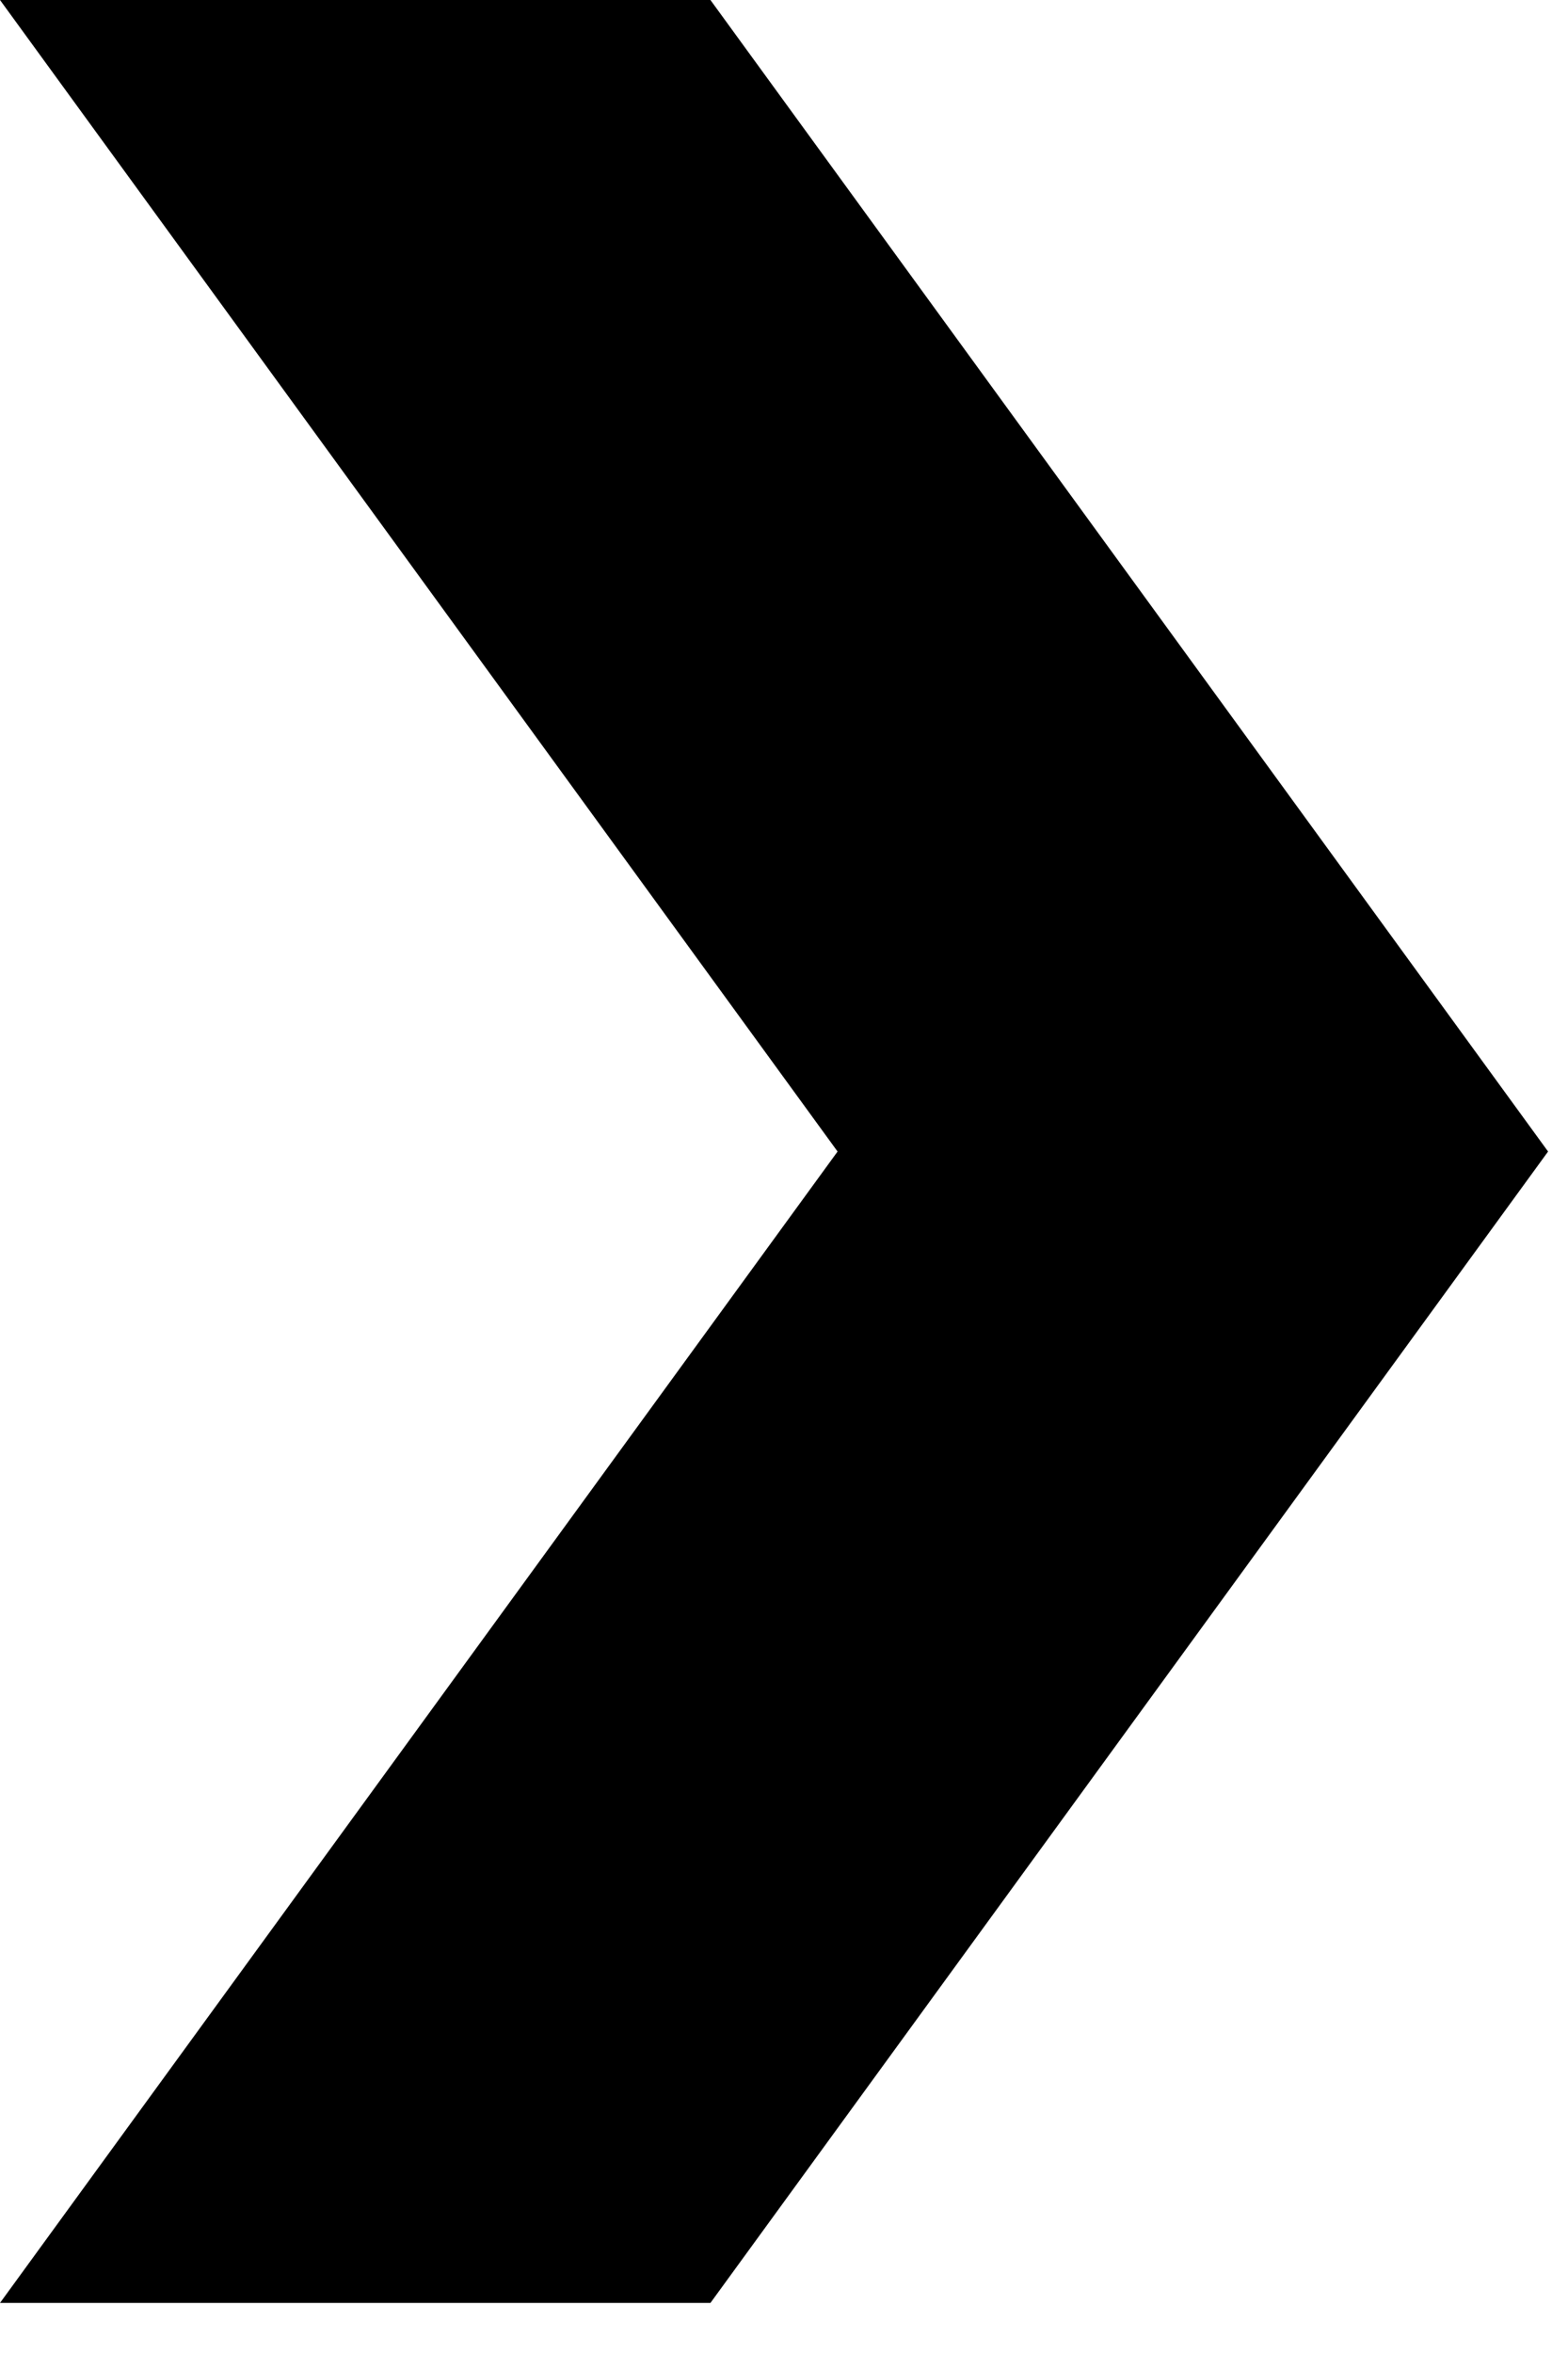
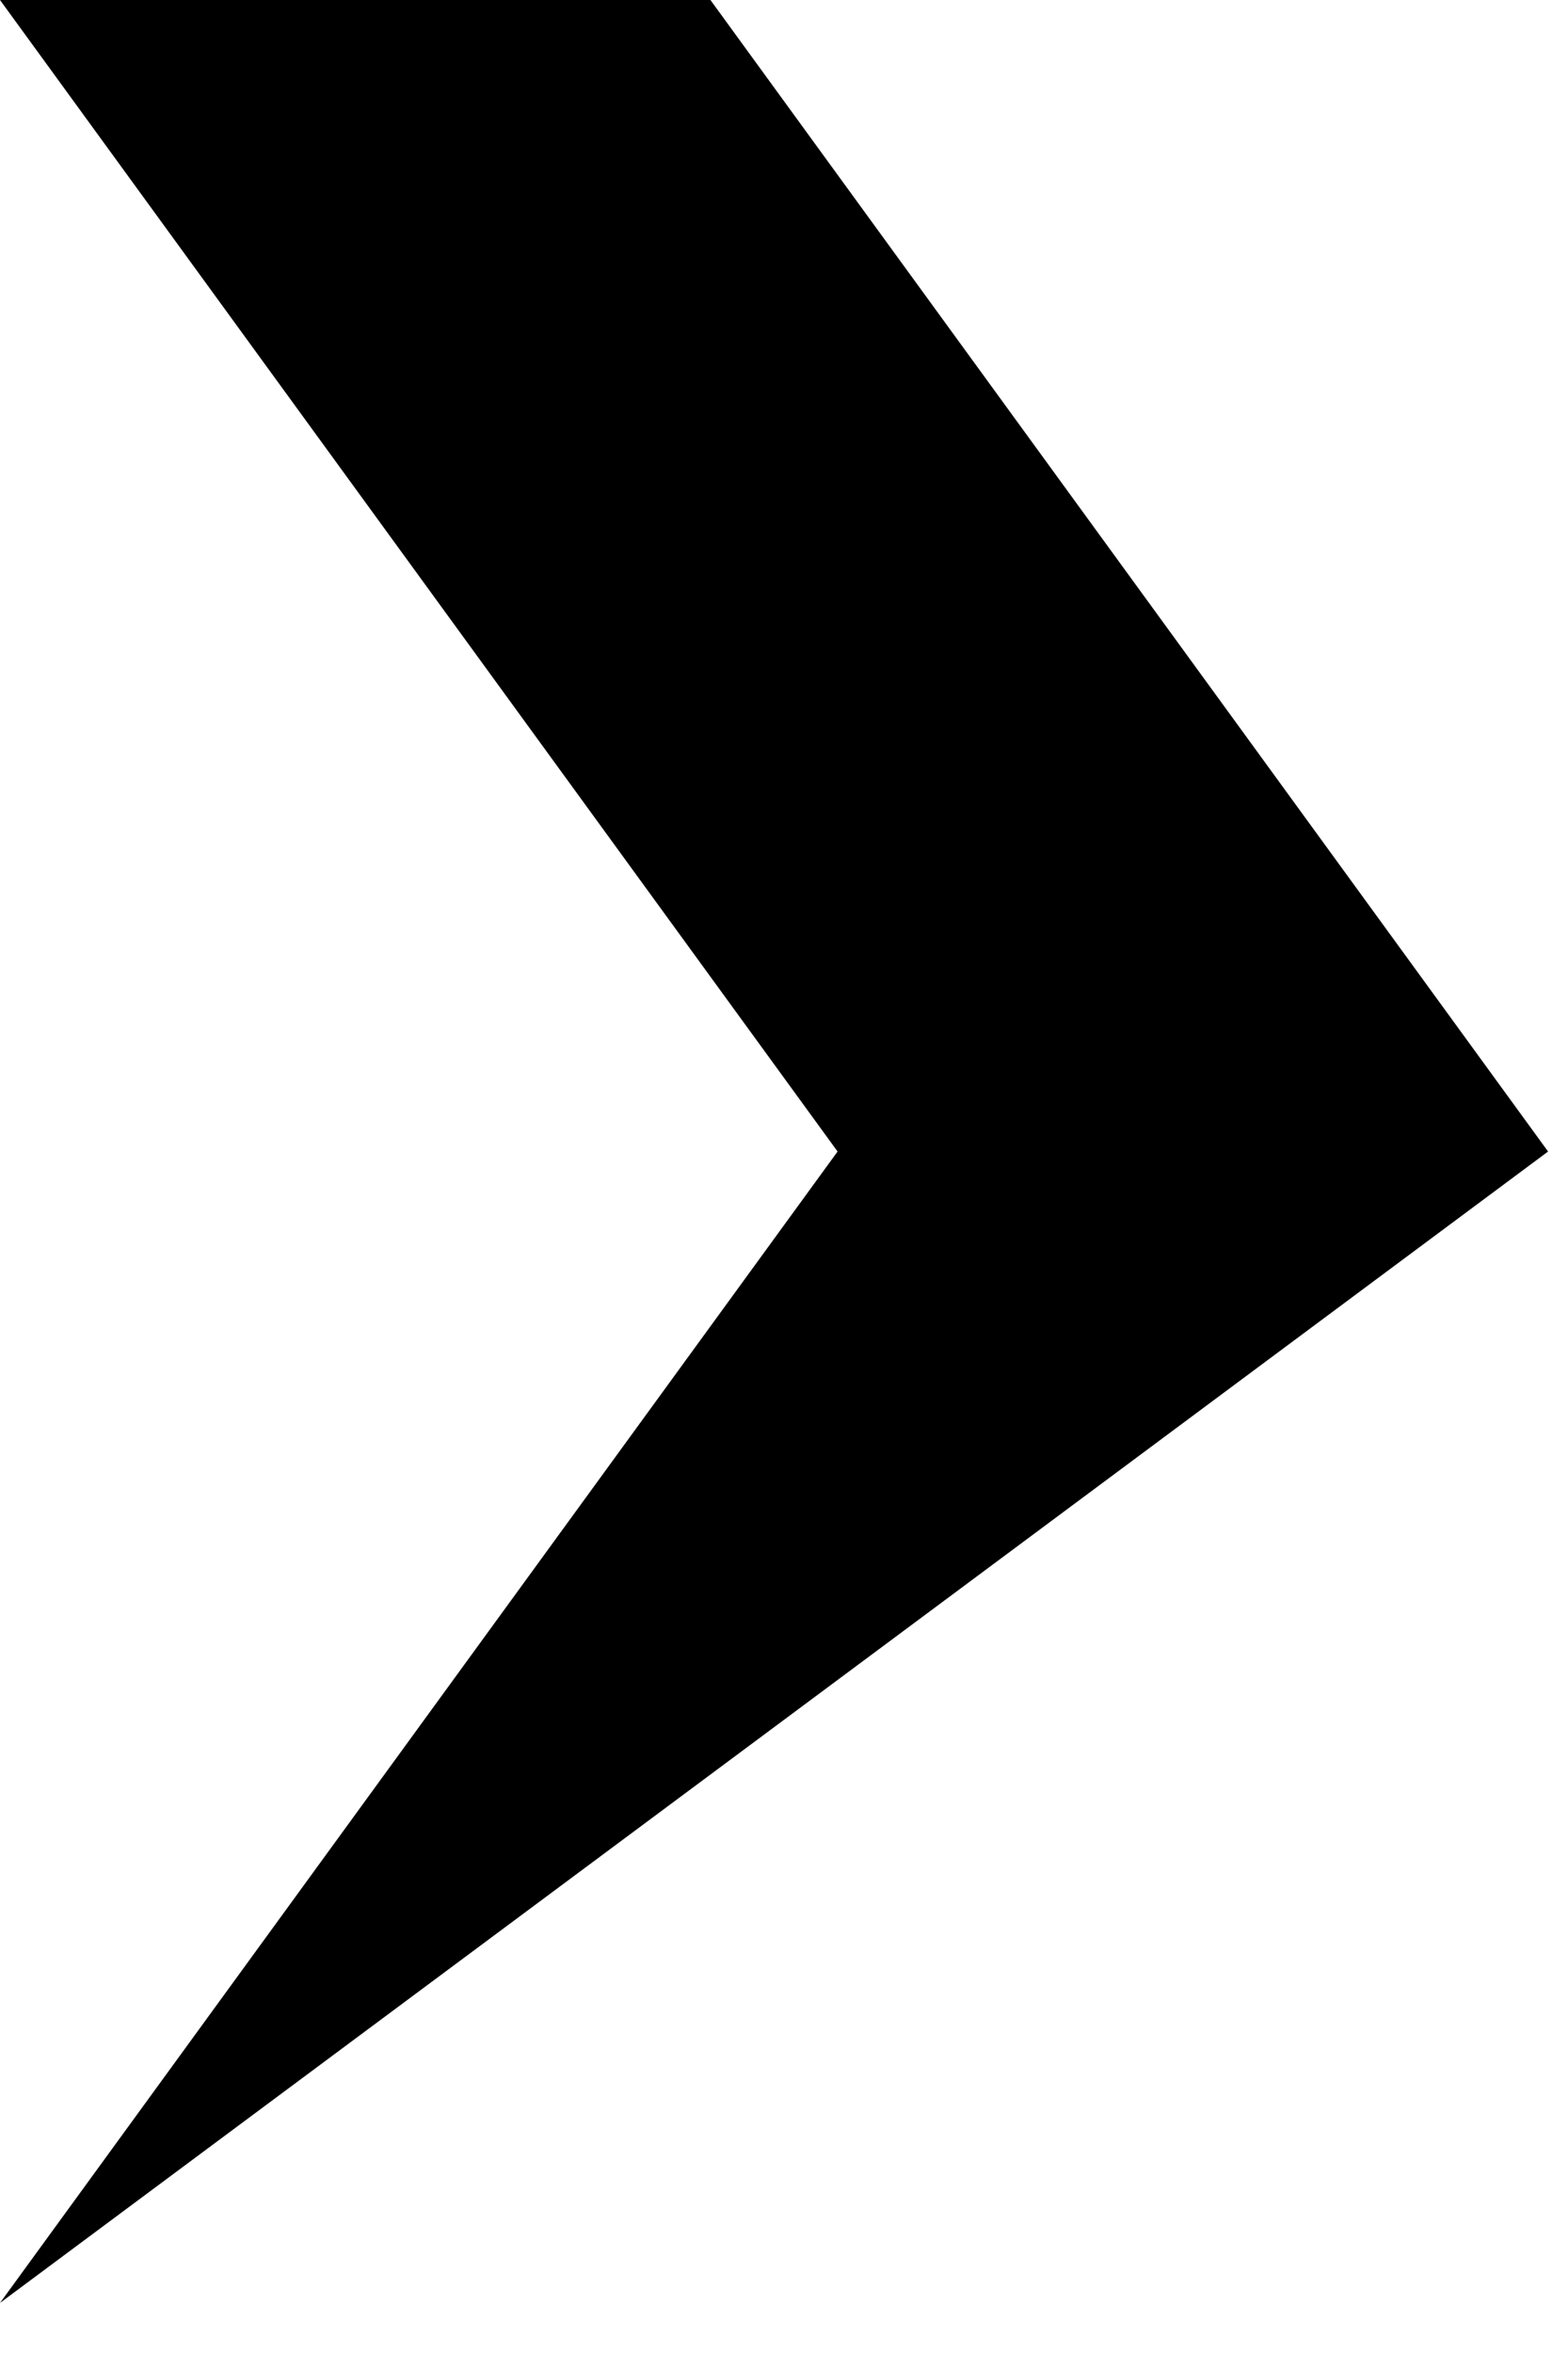
<svg xmlns="http://www.w3.org/2000/svg" xmlns:ns1="http://www.serif.com/" width="100%" height="100%" viewBox="0 0 24 36" version="1.1" xml:space="preserve" style="fill-rule:evenodd;clip-rule:evenodd;stroke-linejoin:round;stroke-miterlimit:2;">
  <g transform="matrix(1,0,0,1,-761.292,-756.002)">
-     <path id="Kształt-97" ns1:id="Kształt 97" d="M761.292,791.236L774.112,773.62L761.292,756.002L772.166,756.002L784.987,773.62L772.166,791.236L761.292,791.236Z" />
+     <path id="Kształt-97" ns1:id="Kształt 97" d="M761.292,791.236L774.112,773.62L761.292,756.002L772.166,756.002L784.987,773.62L761.292,791.236Z" />
  </g>
</svg>